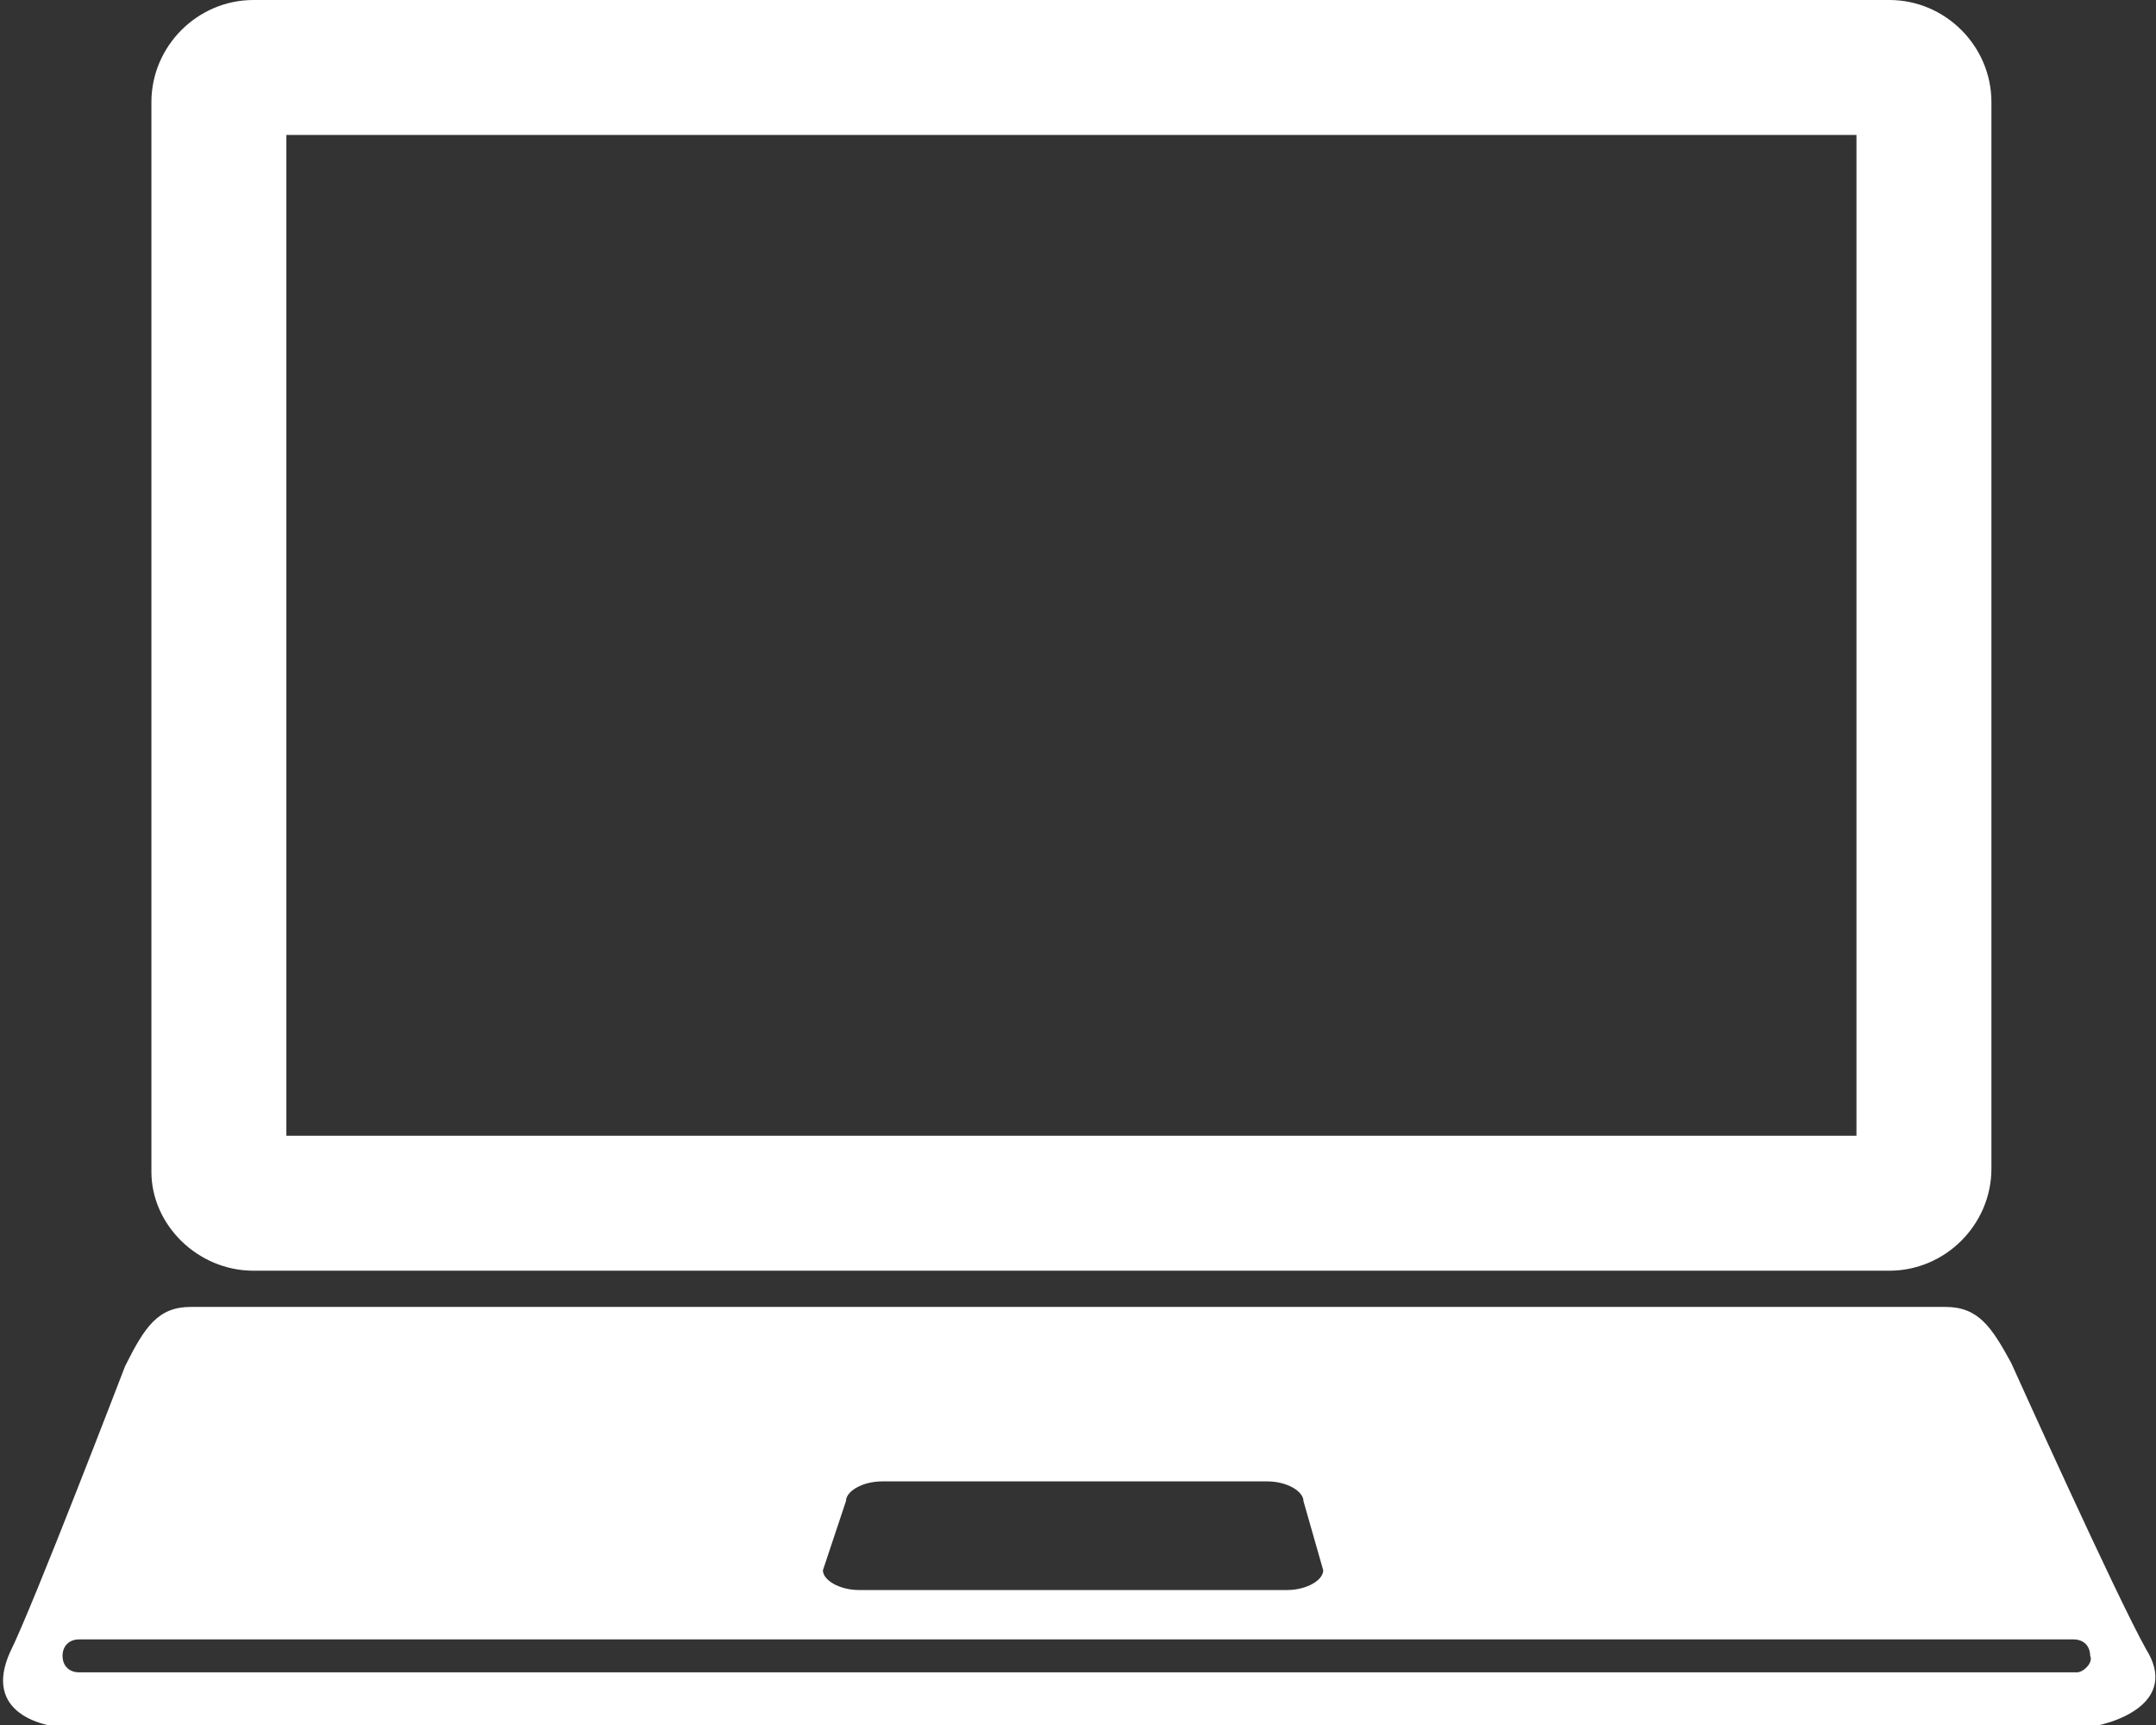
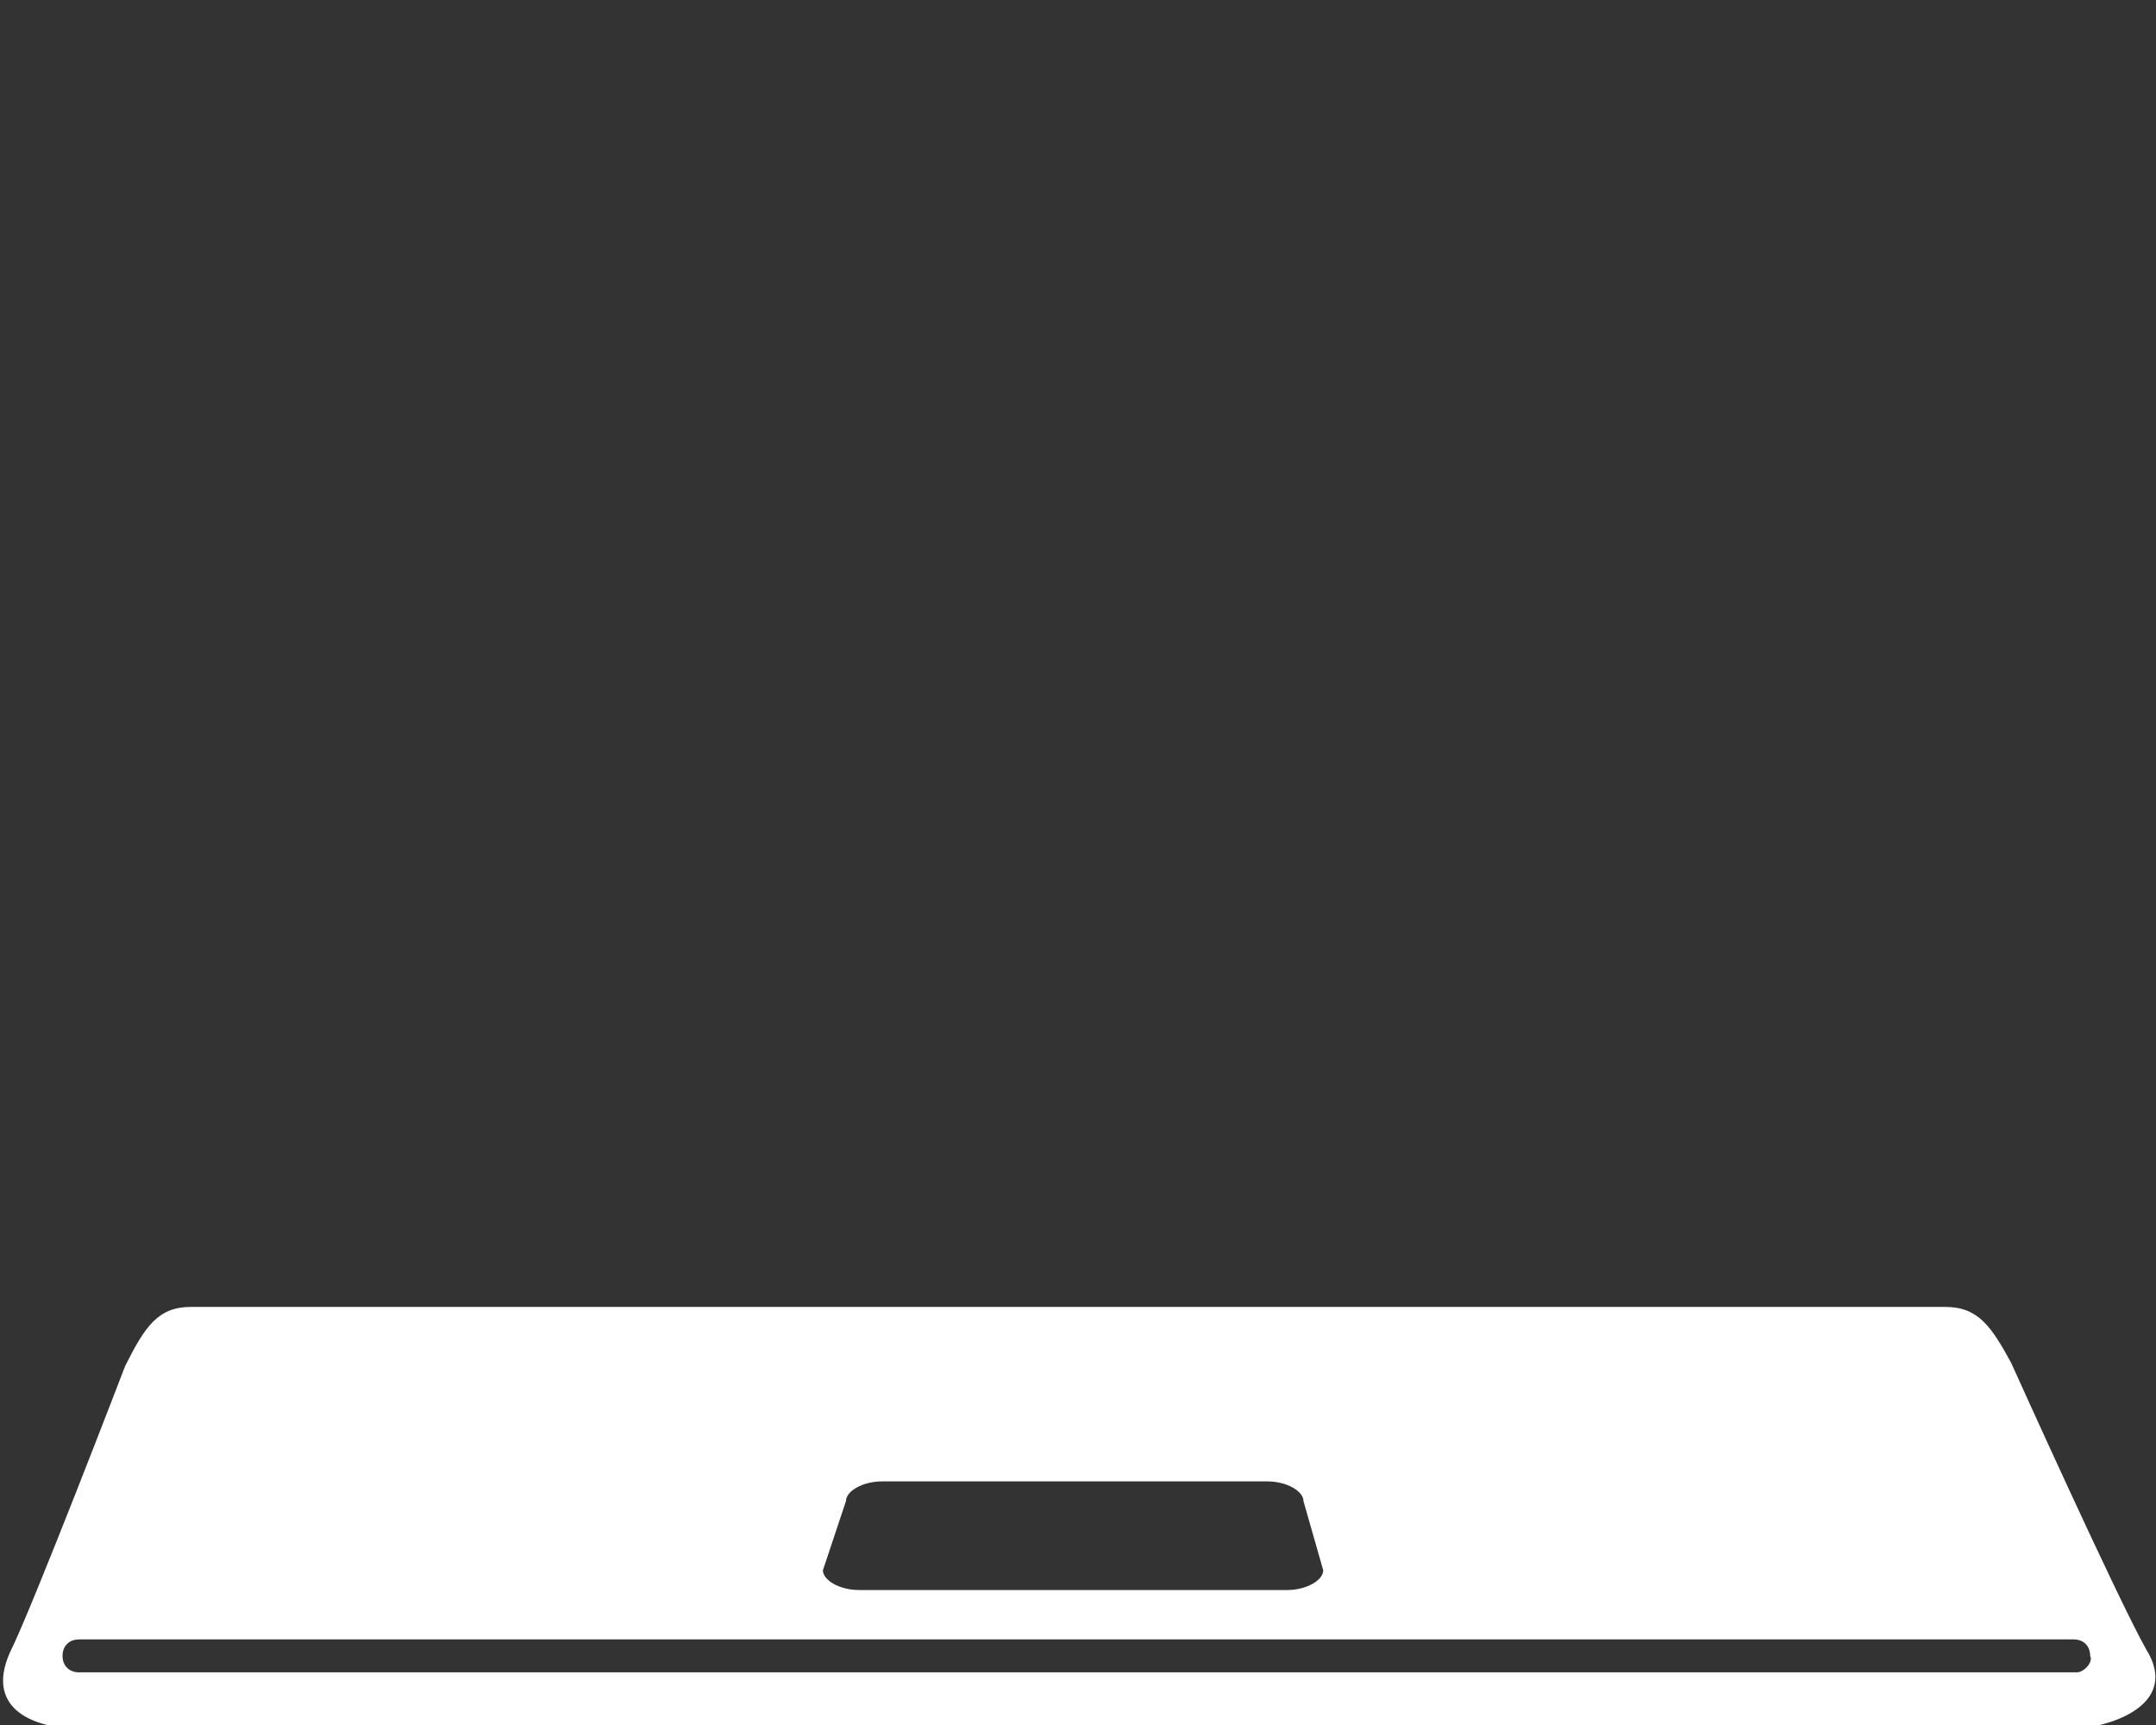
<svg xmlns="http://www.w3.org/2000/svg" version="1.1" id="Ebene_2_00000153664969811321242360000012773564973973959359_" x="0px" y="0px" viewBox="0 0 65.5 52.4" style="enable-background:new 0 0 65.5 52.4;" xml:space="preserve">
  <rect x="0" y="0" width="65.5" height="52.4" fill="#333333" stroke="none" />
  <style type="text/css">
	.st0{fill:#FFFFFF;}
</style>
  <g id="Ebene_1-2">
    <g>
-       <path class="st0" d="M7.7,38.6h49.7c1.7,0,3.1-1.4,3.1-3.1V3.1c0-1.7-1.4-3.1-3.1-3.1H7.7C6,0,4.6,1.4,4.6,3.1v32.5    C4.6,37.2,6,38.6,7.7,38.6C7.7,38.6,7.7,38.6,7.7,38.6z M8.7,4.1h47.7v30.4H8.7V4.1L8.7,4.1z" />
      <path class="st0" d="M65.2,50.1c-0.9-1.6-4.1-8.7-4.1-8.7c-0.6-1.1-1-1.7-2-1.7H5.8c-1,0-1.4,0.6-2,1.8c0,0-2.8,7.3-3.5,8.7    c-0.8,1.8,0.9,2.3,2,2.3h60.9C64.3,52.4,66.2,51.7,65.2,50.1L65.2,50.1L65.2,50.1z M25.7,45.6c0-0.3,0.5-0.6,1.1-0.6h11.7    c0.6,0,1.1,0.3,1.1,0.6l0.6,2.1c0,0.3-0.5,0.6-1.1,0.6h-13c-0.6,0-1.1-0.3-1.1-0.6L25.7,45.6C25.7,45.6,25.7,45.6,25.7,45.6z     M63.1,50.8H2.4c-0.3,0-0.5-0.2-0.5-0.5s0.2-0.5,0.5-0.5h60.6c0.3,0,0.5,0.2,0.5,0.5C63.6,50.5,63.3,50.8,63.1,50.8L63.1,50.8    L63.1,50.8z" />
    </g>
  </g>
</svg>